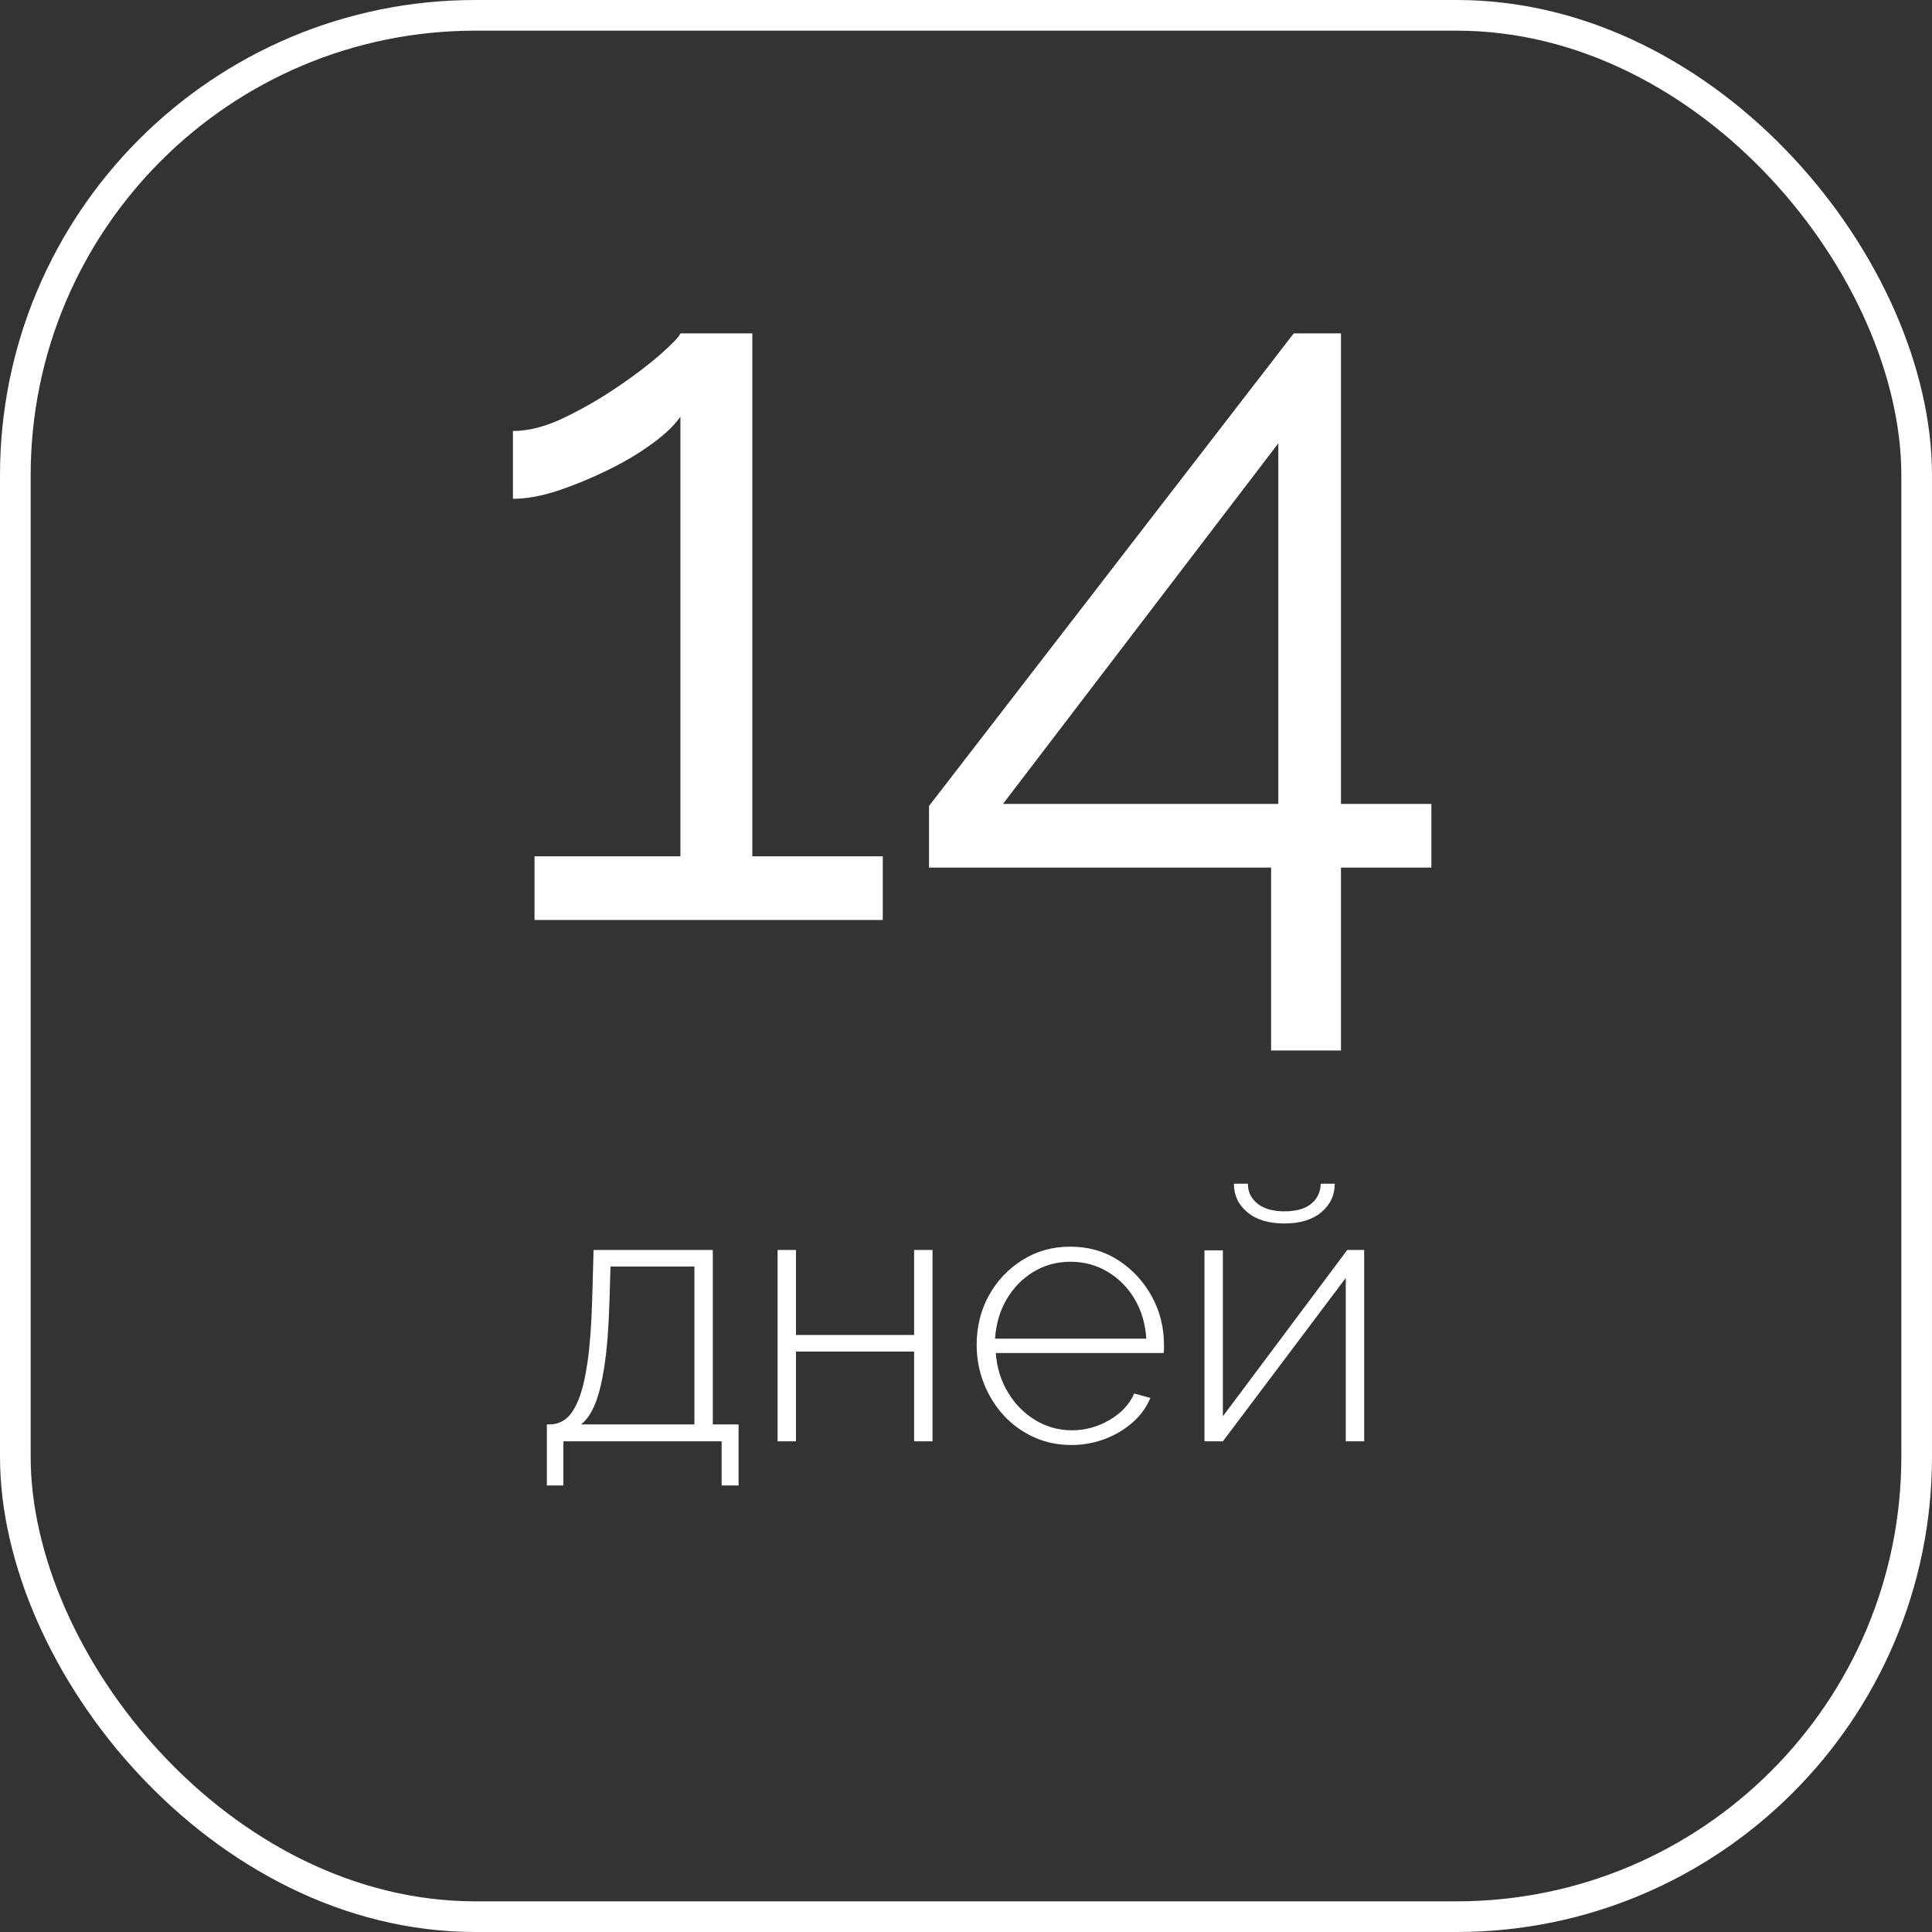
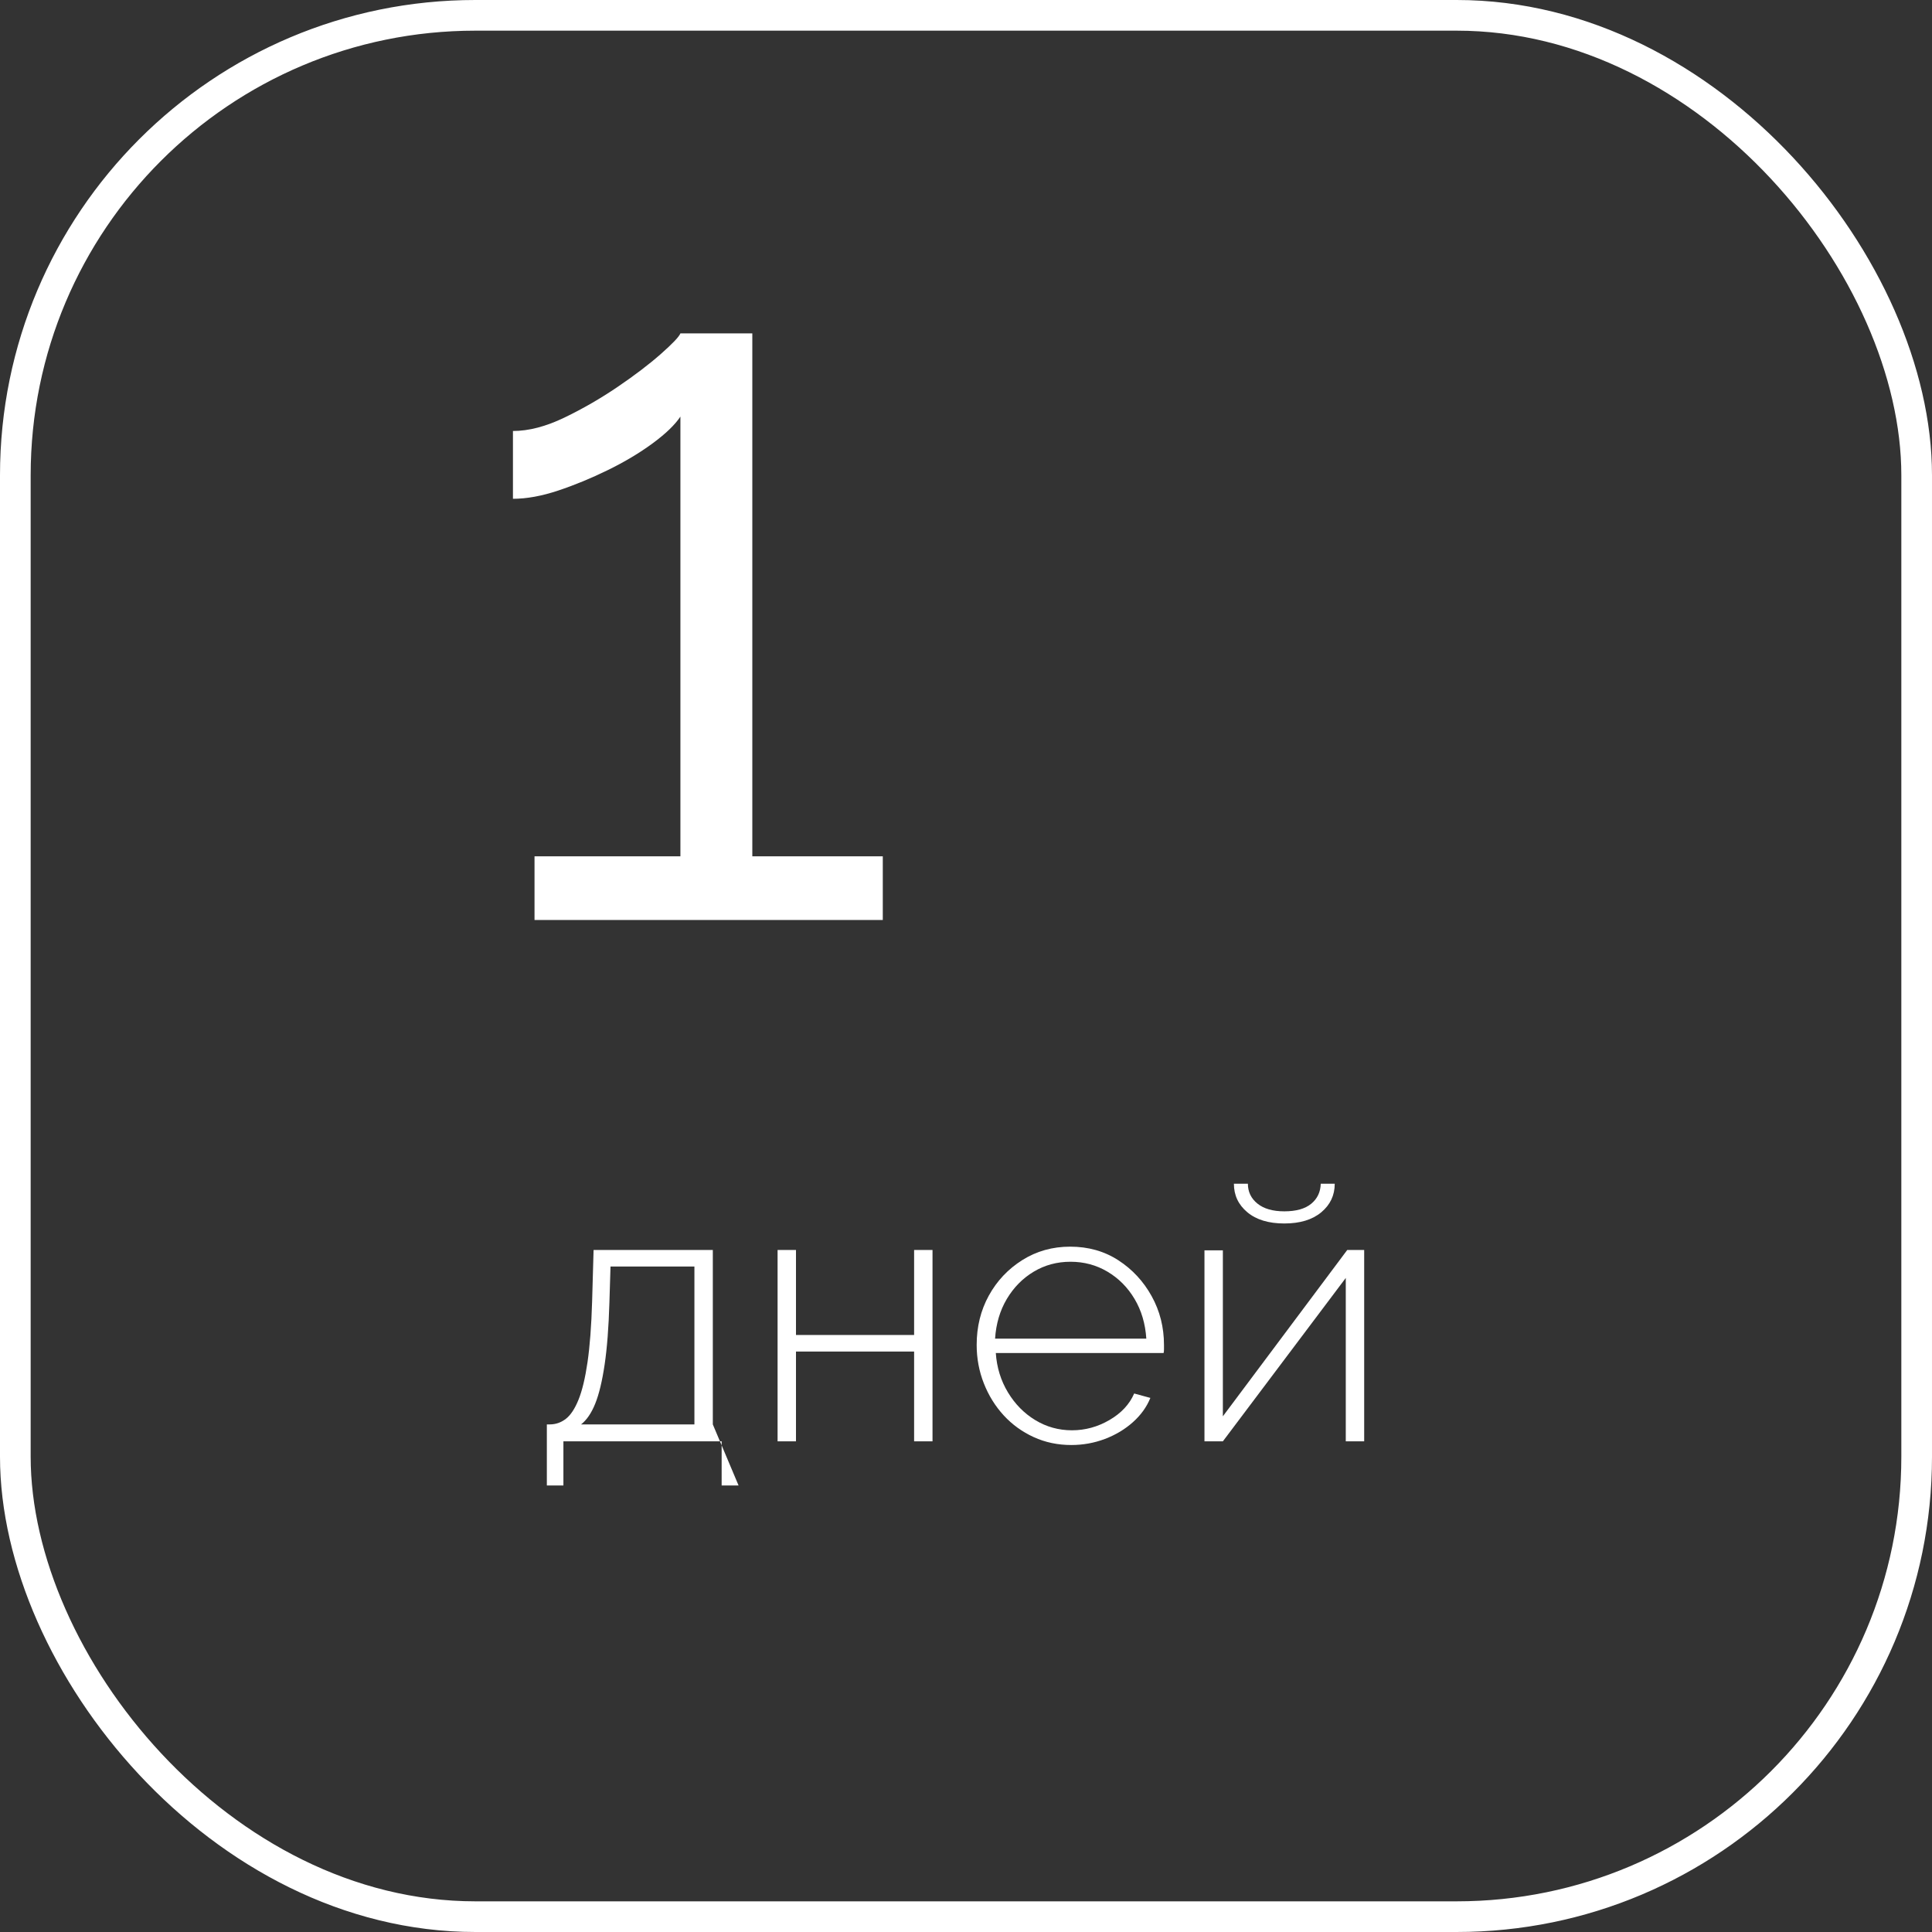
<svg xmlns="http://www.w3.org/2000/svg" width="126px" height="126px" viewBox="0 0 126 126" version="1.1">
  <rect x="0" y="0" width="126" height="126" fill="#333333" stroke="none" />
  <title>Group 2</title>
  <g id="Page-1" stroke="none" stroke-width="1" fill="none" fill-rule="evenodd">
    <g id="card-front" transform="translate(-883, -679)">
      <g id="Group-2" transform="translate(883, 679)">
        <rect id="Rectangle" stroke="#FFFFFF" stroke-width="2" x="1" y="1" width="124" height="124" rx="30" />
        <g id="14" transform="translate(33.453, 21.743)" fill="#FFFFFF" fill-rule="nonzero">
          <path d="M24.12,34.103 L24.12,38.257 L1.407,38.257 L1.407,34.103 L10.921,34.103 L10.921,5.427 C10.564,5.963 9.961,6.544 9.112,7.169 C8.263,7.794 7.292,8.375 6.197,8.911 C5.103,9.447 4.02,9.894 2.948,10.251 C1.876,10.608 0.893,10.787 0,10.787 L0,6.365 C1.027,6.365 2.144,6.075 3.35,5.494 C4.556,4.913 5.717,4.243 6.834,3.484 C7.951,2.725 8.889,2.01 9.648,1.34 C10.407,0.67 10.832,0.223 10.921,0 L15.611,0 L15.611,34.103 L24.12,34.103 Z" id="Path" />
-           <path d="M49.446,46.766 L49.446,34.84 L27.135,34.84 L27.135,30.82 L50.92,0 L54.002,0 L54.002,30.686 L59.898,30.686 L59.898,34.84 L54.002,34.84 L54.002,46.766 L49.446,46.766 Z M31.959,30.686 L49.915,30.686 L49.915,7.169 L31.959,30.686 Z" id="Shape" />
        </g>
        <g id="дней" transform="translate(35.664, 77.2)" fill="#FFFFFF" fill-rule="nonzero">
-           <path d="M0,19.68 L0,15.696 L0.192,15.696 C0.576,15.696 0.924,15.576 1.236,15.336 C1.548,15.096 1.824,14.68 2.064,14.088 C2.304,13.496 2.5,12.68 2.652,11.64 C2.804,10.6 2.904,9.28 2.952,7.68 L3.048,4.32 L10.824,4.32 L10.824,15.696 L12.504,15.696 L12.504,19.68 L11.4,19.68 L11.4,16.8 L1.08,16.8 L1.08,19.68 L0,19.68 Z M2.232,15.696 L9.624,15.696 L9.624,5.4 L4.152,5.4 L4.08,7.752 C4.032,9.368 3.928,10.716 3.768,11.796 C3.608,12.876 3.404,13.724 3.156,14.34 C2.908,14.956 2.6,15.408 2.232,15.696 Z" id="Shape" />
+           <path d="M0,19.68 L0,15.696 L0.192,15.696 C0.576,15.696 0.924,15.576 1.236,15.336 C1.548,15.096 1.824,14.68 2.064,14.088 C2.304,13.496 2.5,12.68 2.652,11.64 C2.804,10.6 2.904,9.28 2.952,7.68 L3.048,4.32 L10.824,4.32 L10.824,15.696 L12.504,19.68 L11.4,19.68 L11.4,16.8 L1.08,16.8 L1.08,19.68 L0,19.68 Z M2.232,15.696 L9.624,15.696 L9.624,5.4 L4.152,5.4 L4.08,7.752 C4.032,9.368 3.928,10.716 3.768,11.796 C3.608,12.876 3.404,13.724 3.156,14.34 C2.908,14.956 2.6,15.408 2.232,15.696 Z" id="Shape" />
          <polygon id="Path" points="15.048 16.8 15.048 4.32 16.248 4.32 16.248 9.864 23.952 9.864 23.952 4.32 25.152 4.32 25.152 16.8 23.952 16.8 23.952 10.944 16.248 10.944 16.248 16.8" />
          <path d="M34.2,17.04 C33.32,17.04 32.504,16.868 31.752,16.524 C31,16.18 30.348,15.708 29.796,15.108 C29.244,14.508 28.812,13.812 28.5,13.02 C28.188,12.228 28.032,11.392 28.032,10.512 C28.032,9.328 28.296,8.256 28.824,7.296 C29.352,6.336 30.08,5.564 31.008,4.98 C31.936,4.396 32.976,4.104 34.128,4.104 C35.312,4.104 36.36,4.4 37.272,4.992 C38.184,5.584 38.908,6.364 39.444,7.332 C39.98,8.3 40.248,9.36 40.248,10.512 C40.248,10.608 40.248,10.704 40.248,10.8 C40.248,10.896 40.24,10.976 40.224,11.04 L29.28,11.04 C29.344,11.984 29.608,12.84 30.072,13.608 C30.536,14.376 31.132,14.98 31.86,15.42 C32.588,15.86 33.384,16.08 34.248,16.08 C35.112,16.08 35.928,15.856 36.696,15.408 C37.464,14.96 38,14.384 38.304,13.68 L39.36,13.968 C39.12,14.56 38.74,15.088 38.22,15.552 C37.7,16.016 37.092,16.38 36.396,16.644 C35.7,16.908 34.968,17.04 34.2,17.04 Z M29.232,10.104 L39.096,10.104 C39.032,9.128 38.776,8.264 38.328,7.512 C37.88,6.76 37.292,6.168 36.564,5.736 C35.836,5.304 35.032,5.088 34.152,5.088 C33.272,5.088 32.472,5.304 31.752,5.736 C31.032,6.168 30.448,6.76 30,7.512 C29.552,8.264 29.296,9.128 29.232,10.104 Z" id="Shape" />
          <path d="M42.888,16.8 L42.888,4.344 L44.088,4.344 L44.088,15.168 L52.2,4.32 L53.304,4.32 L53.304,16.8 L52.104,16.8 L52.104,6.144 L44.088,16.8 L42.888,16.8 Z M48.096,2.592 C47.072,2.592 46.268,2.348 45.684,1.86 C45.1,1.372 44.808,0.752 44.808,0 L45.72,0 C45.72,0.528 45.928,0.96 46.344,1.296 C46.76,1.632 47.344,1.8 48.096,1.8 C48.864,1.8 49.448,1.636 49.848,1.308 C50.248,0.98 50.456,0.544 50.472,0 L51.384,0 C51.384,0.752 51.092,1.372 50.508,1.86 C49.924,2.348 49.12,2.592 48.096,2.592 Z" id="Shape" />
        </g>
      </g>
    </g>
  </g>
</svg>